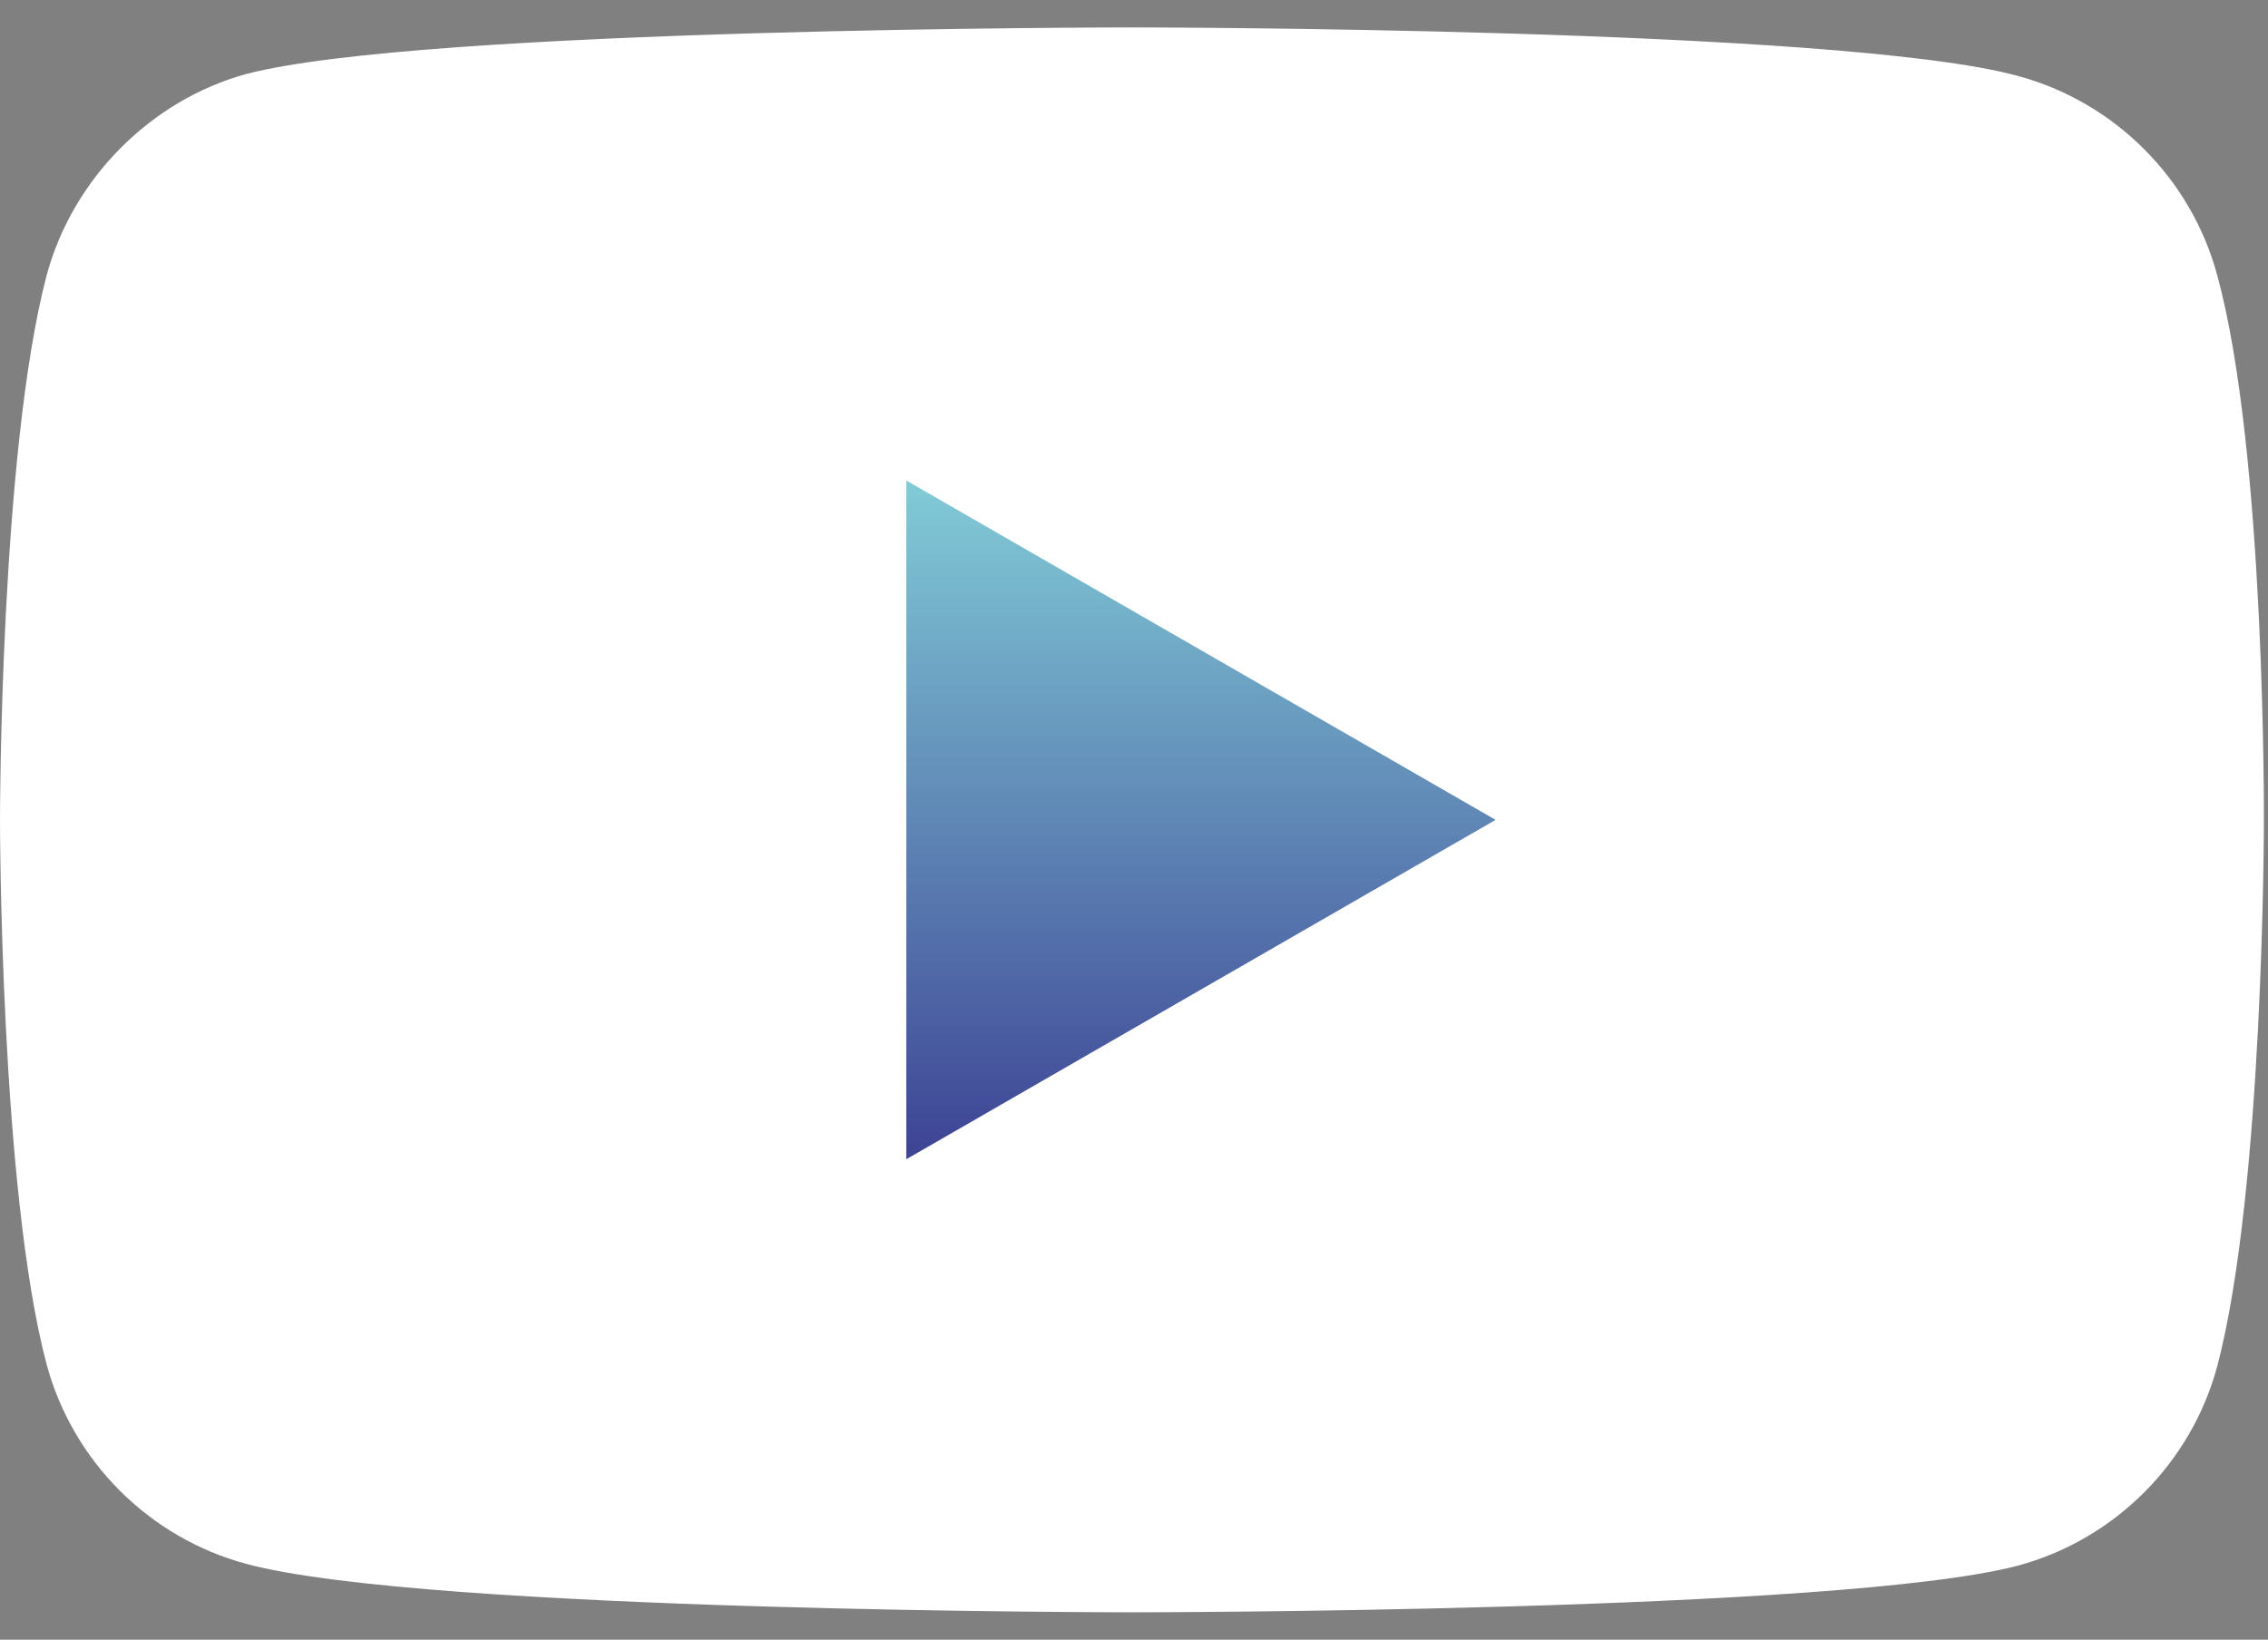
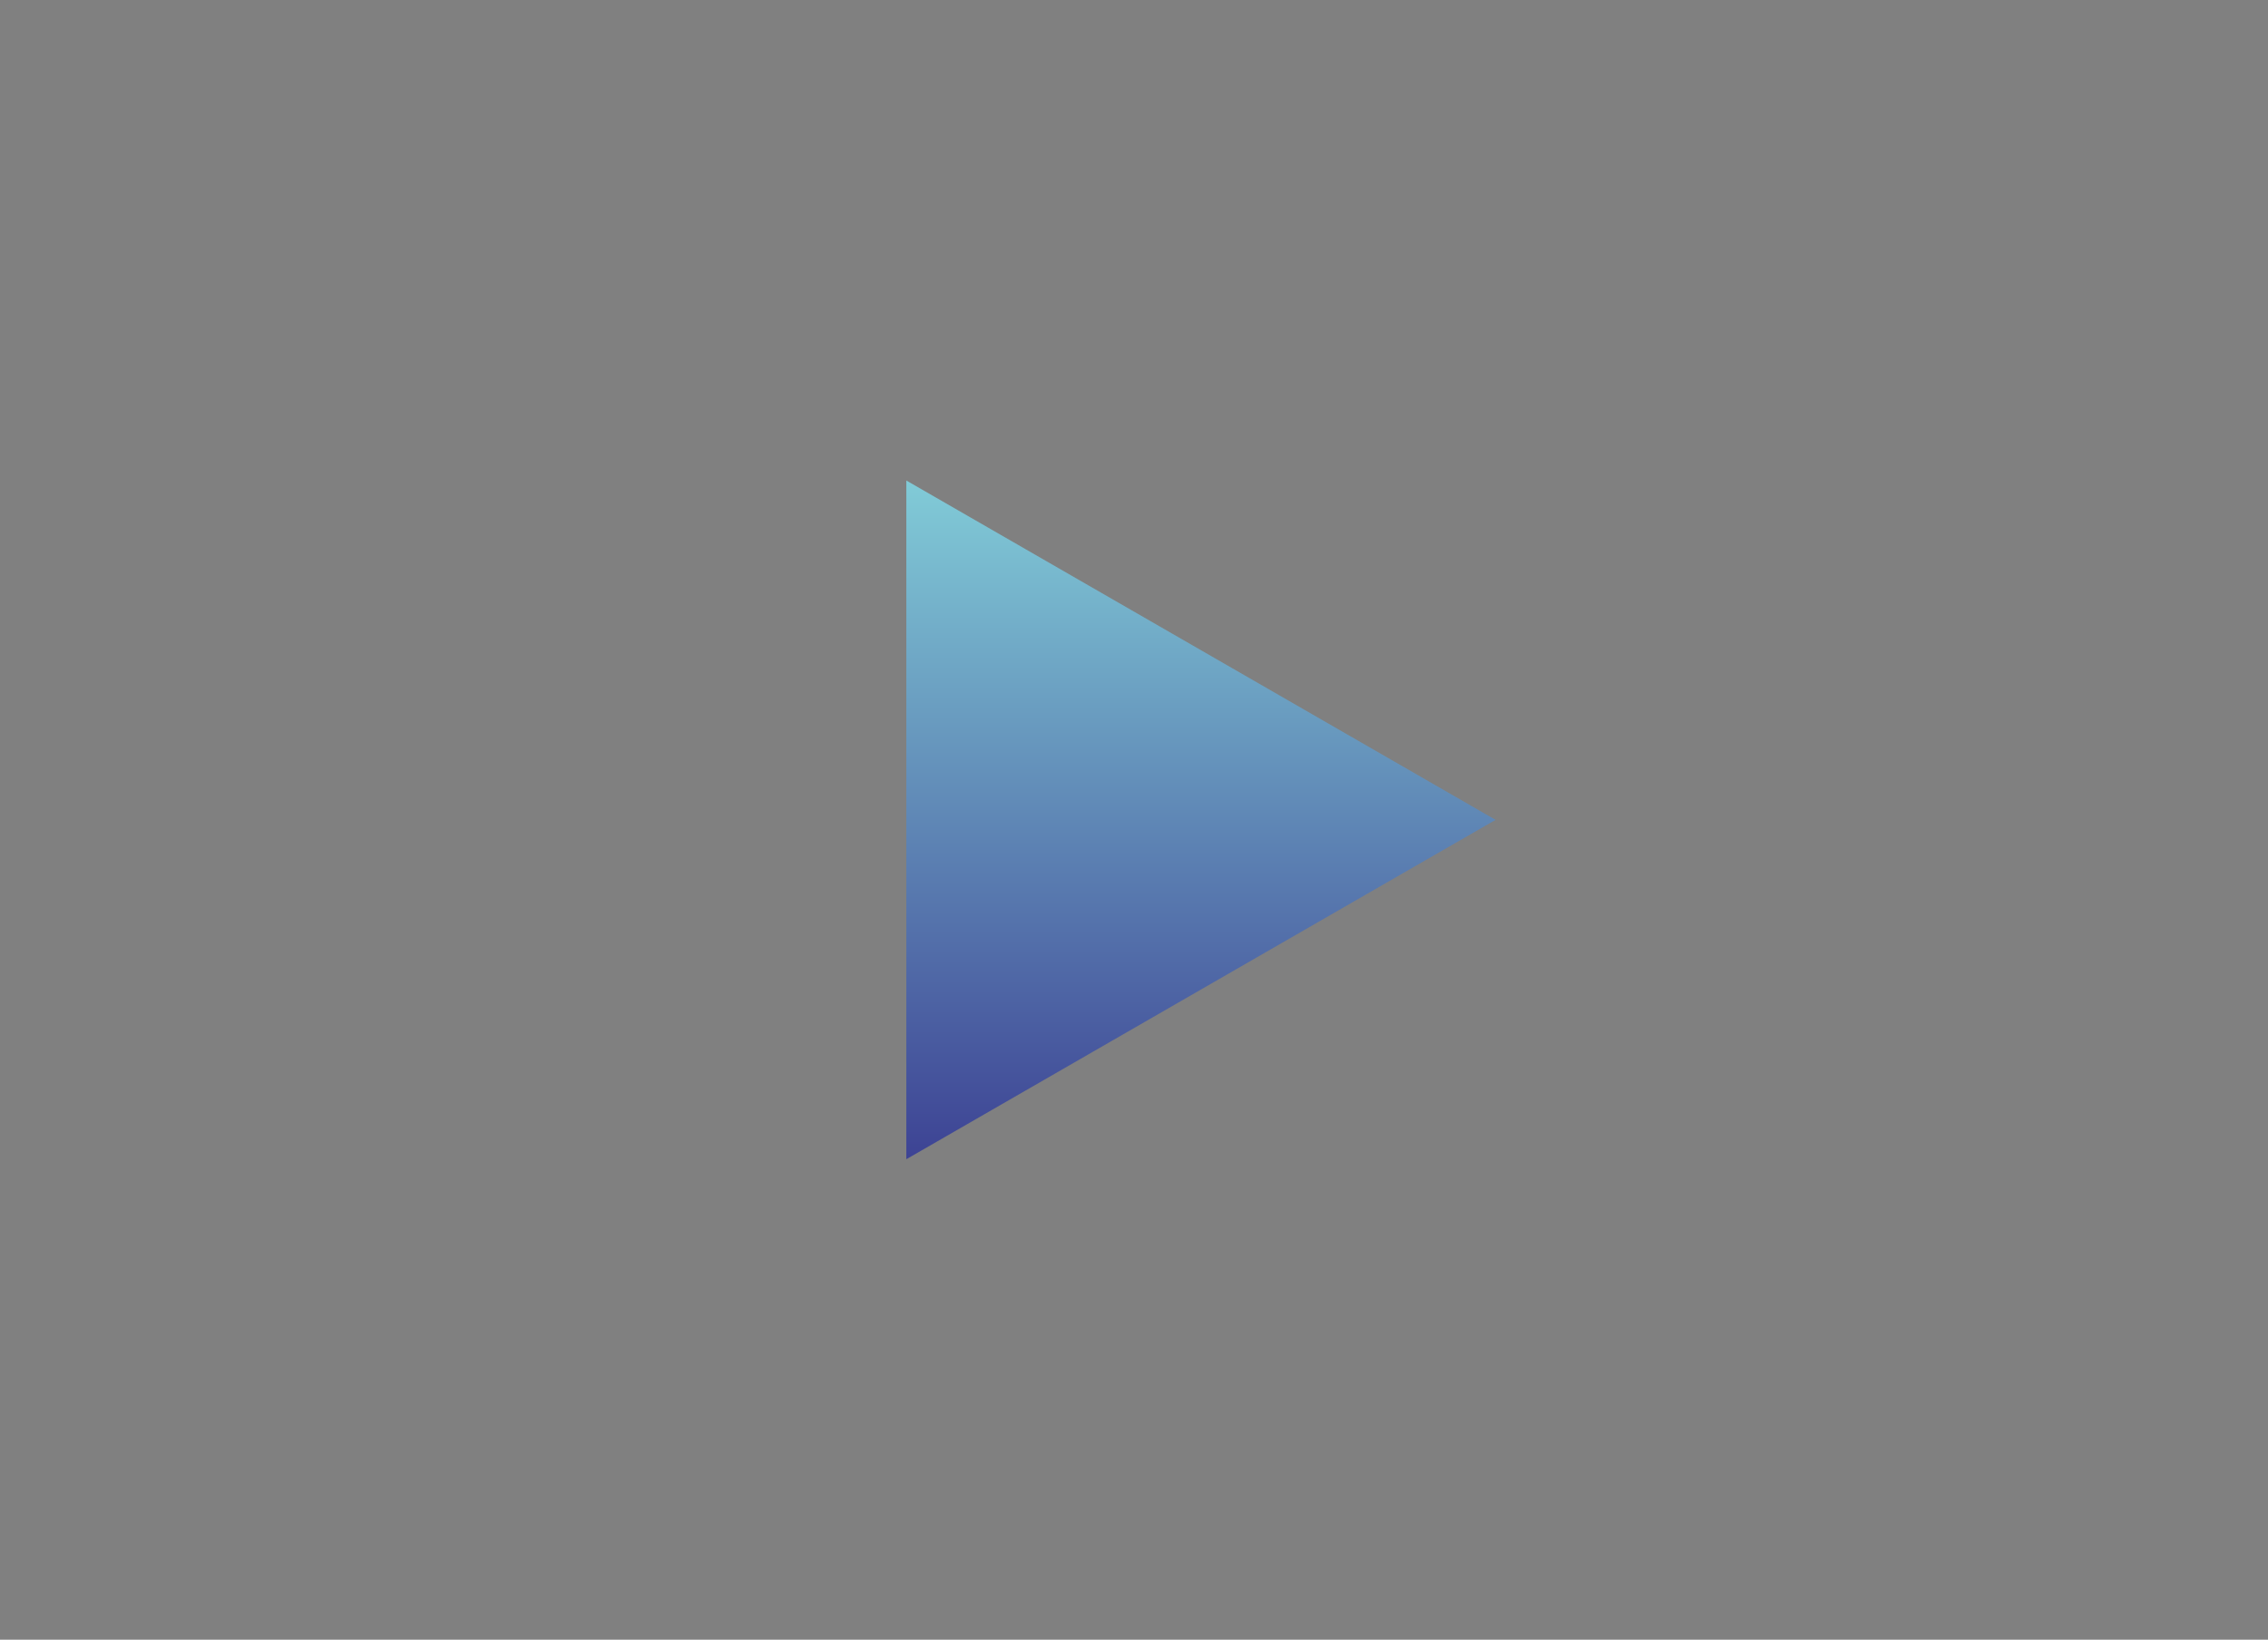
<svg xmlns="http://www.w3.org/2000/svg" width="65" height="47" viewBox="0 0 65 47" fill="none">
  <rect x="0" y="0" width="65" height="47" fill="#808080" stroke="none" />
-   <path d="M63.546 7.894C62.798 5.115 60.606 2.924 57.827 2.175C52.75 0.786 32.441 0.786 32.441 0.786C32.441 0.786 12.132 0.786 7.054 2.122C4.329 2.87 2.084 5.115 1.336 7.894C0 12.971 0 23.5 0 23.5C0 23.5 0 34.082 1.336 39.106C2.084 41.885 4.275 44.076 7.055 44.825C12.185 46.214 32.441 46.214 32.441 46.214C32.441 46.214 52.75 46.214 57.827 44.878C60.607 44.13 62.798 41.938 63.546 39.159C64.882 34.082 64.882 23.553 64.882 23.553C64.882 23.553 64.936 12.971 63.546 7.894Z" fill="white" />
  <path d="M25.975 33.227L42.863 23.5L25.975 13.773V33.227Z" fill="url(#paint0_linear_173_1026)" />
  <defs>
    <linearGradient id="paint0_linear_173_1026" x1="34.419" y1="13.773" x2="34.419" y2="33.227" gradientUnits="userSpaceOnUse">
      <stop stop-color="#81CBD7" />
      <stop offset="1" stop-color="#3D4394" />
    </linearGradient>
  </defs>
</svg>